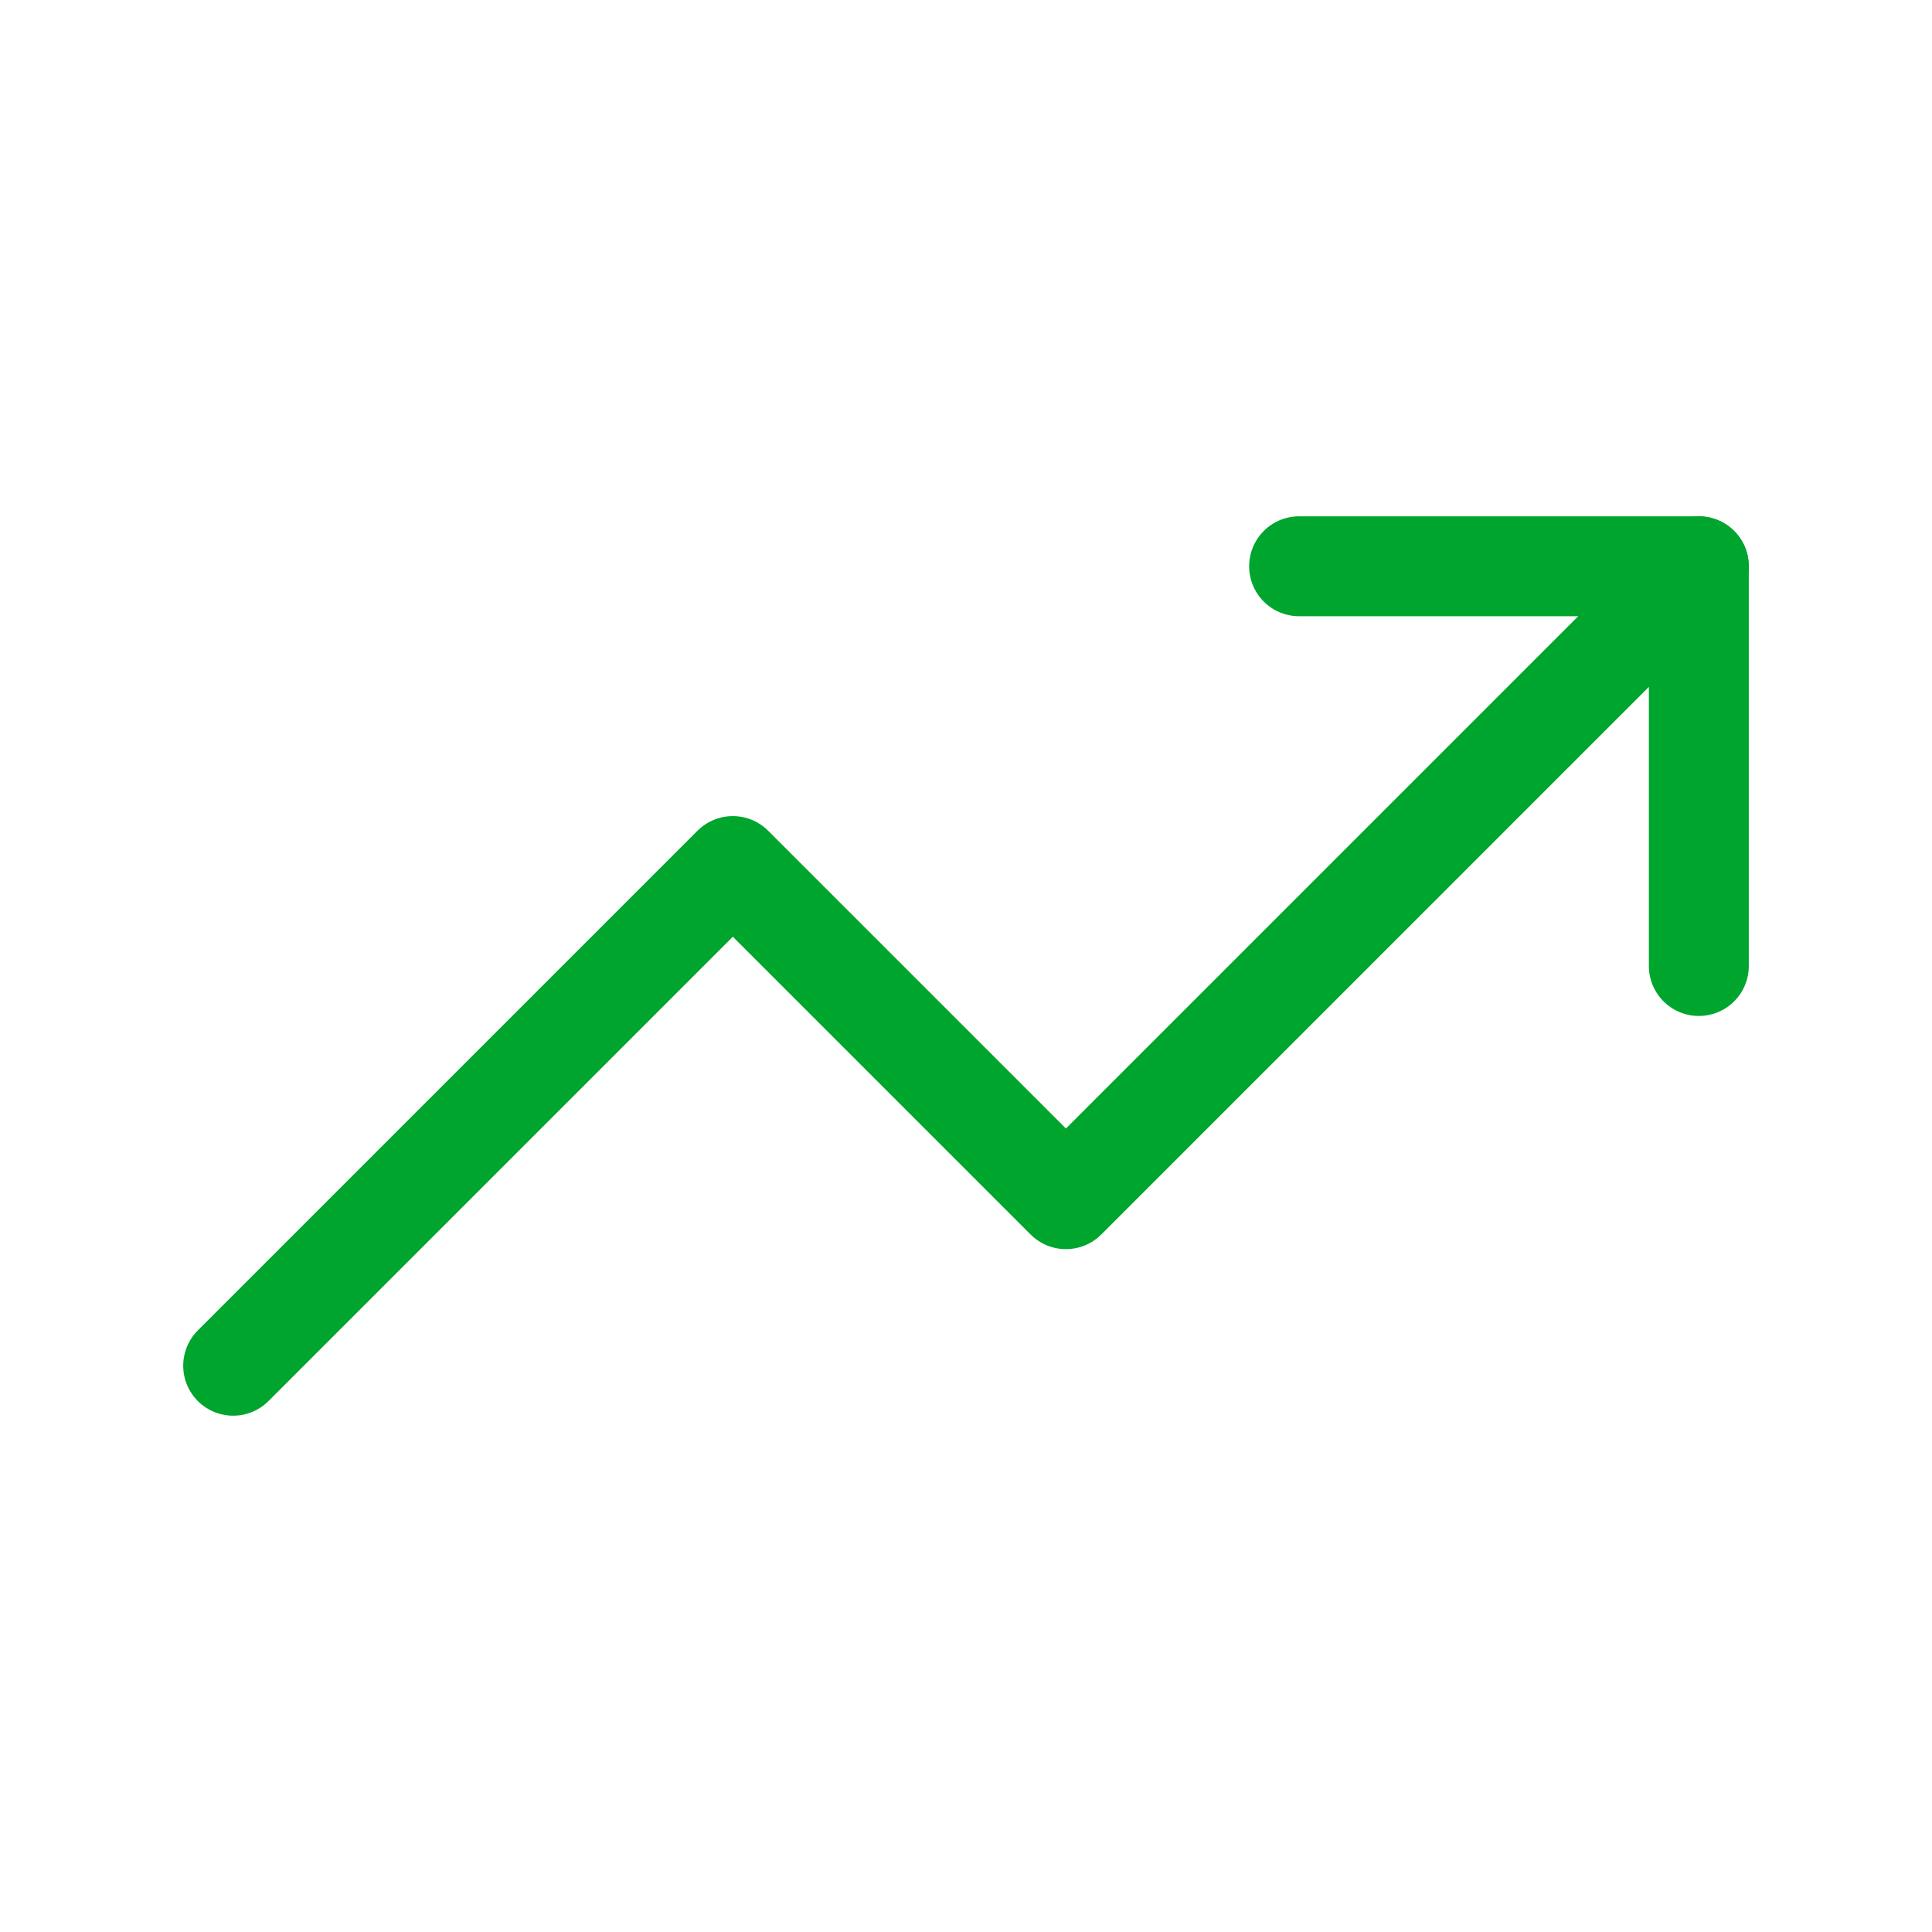
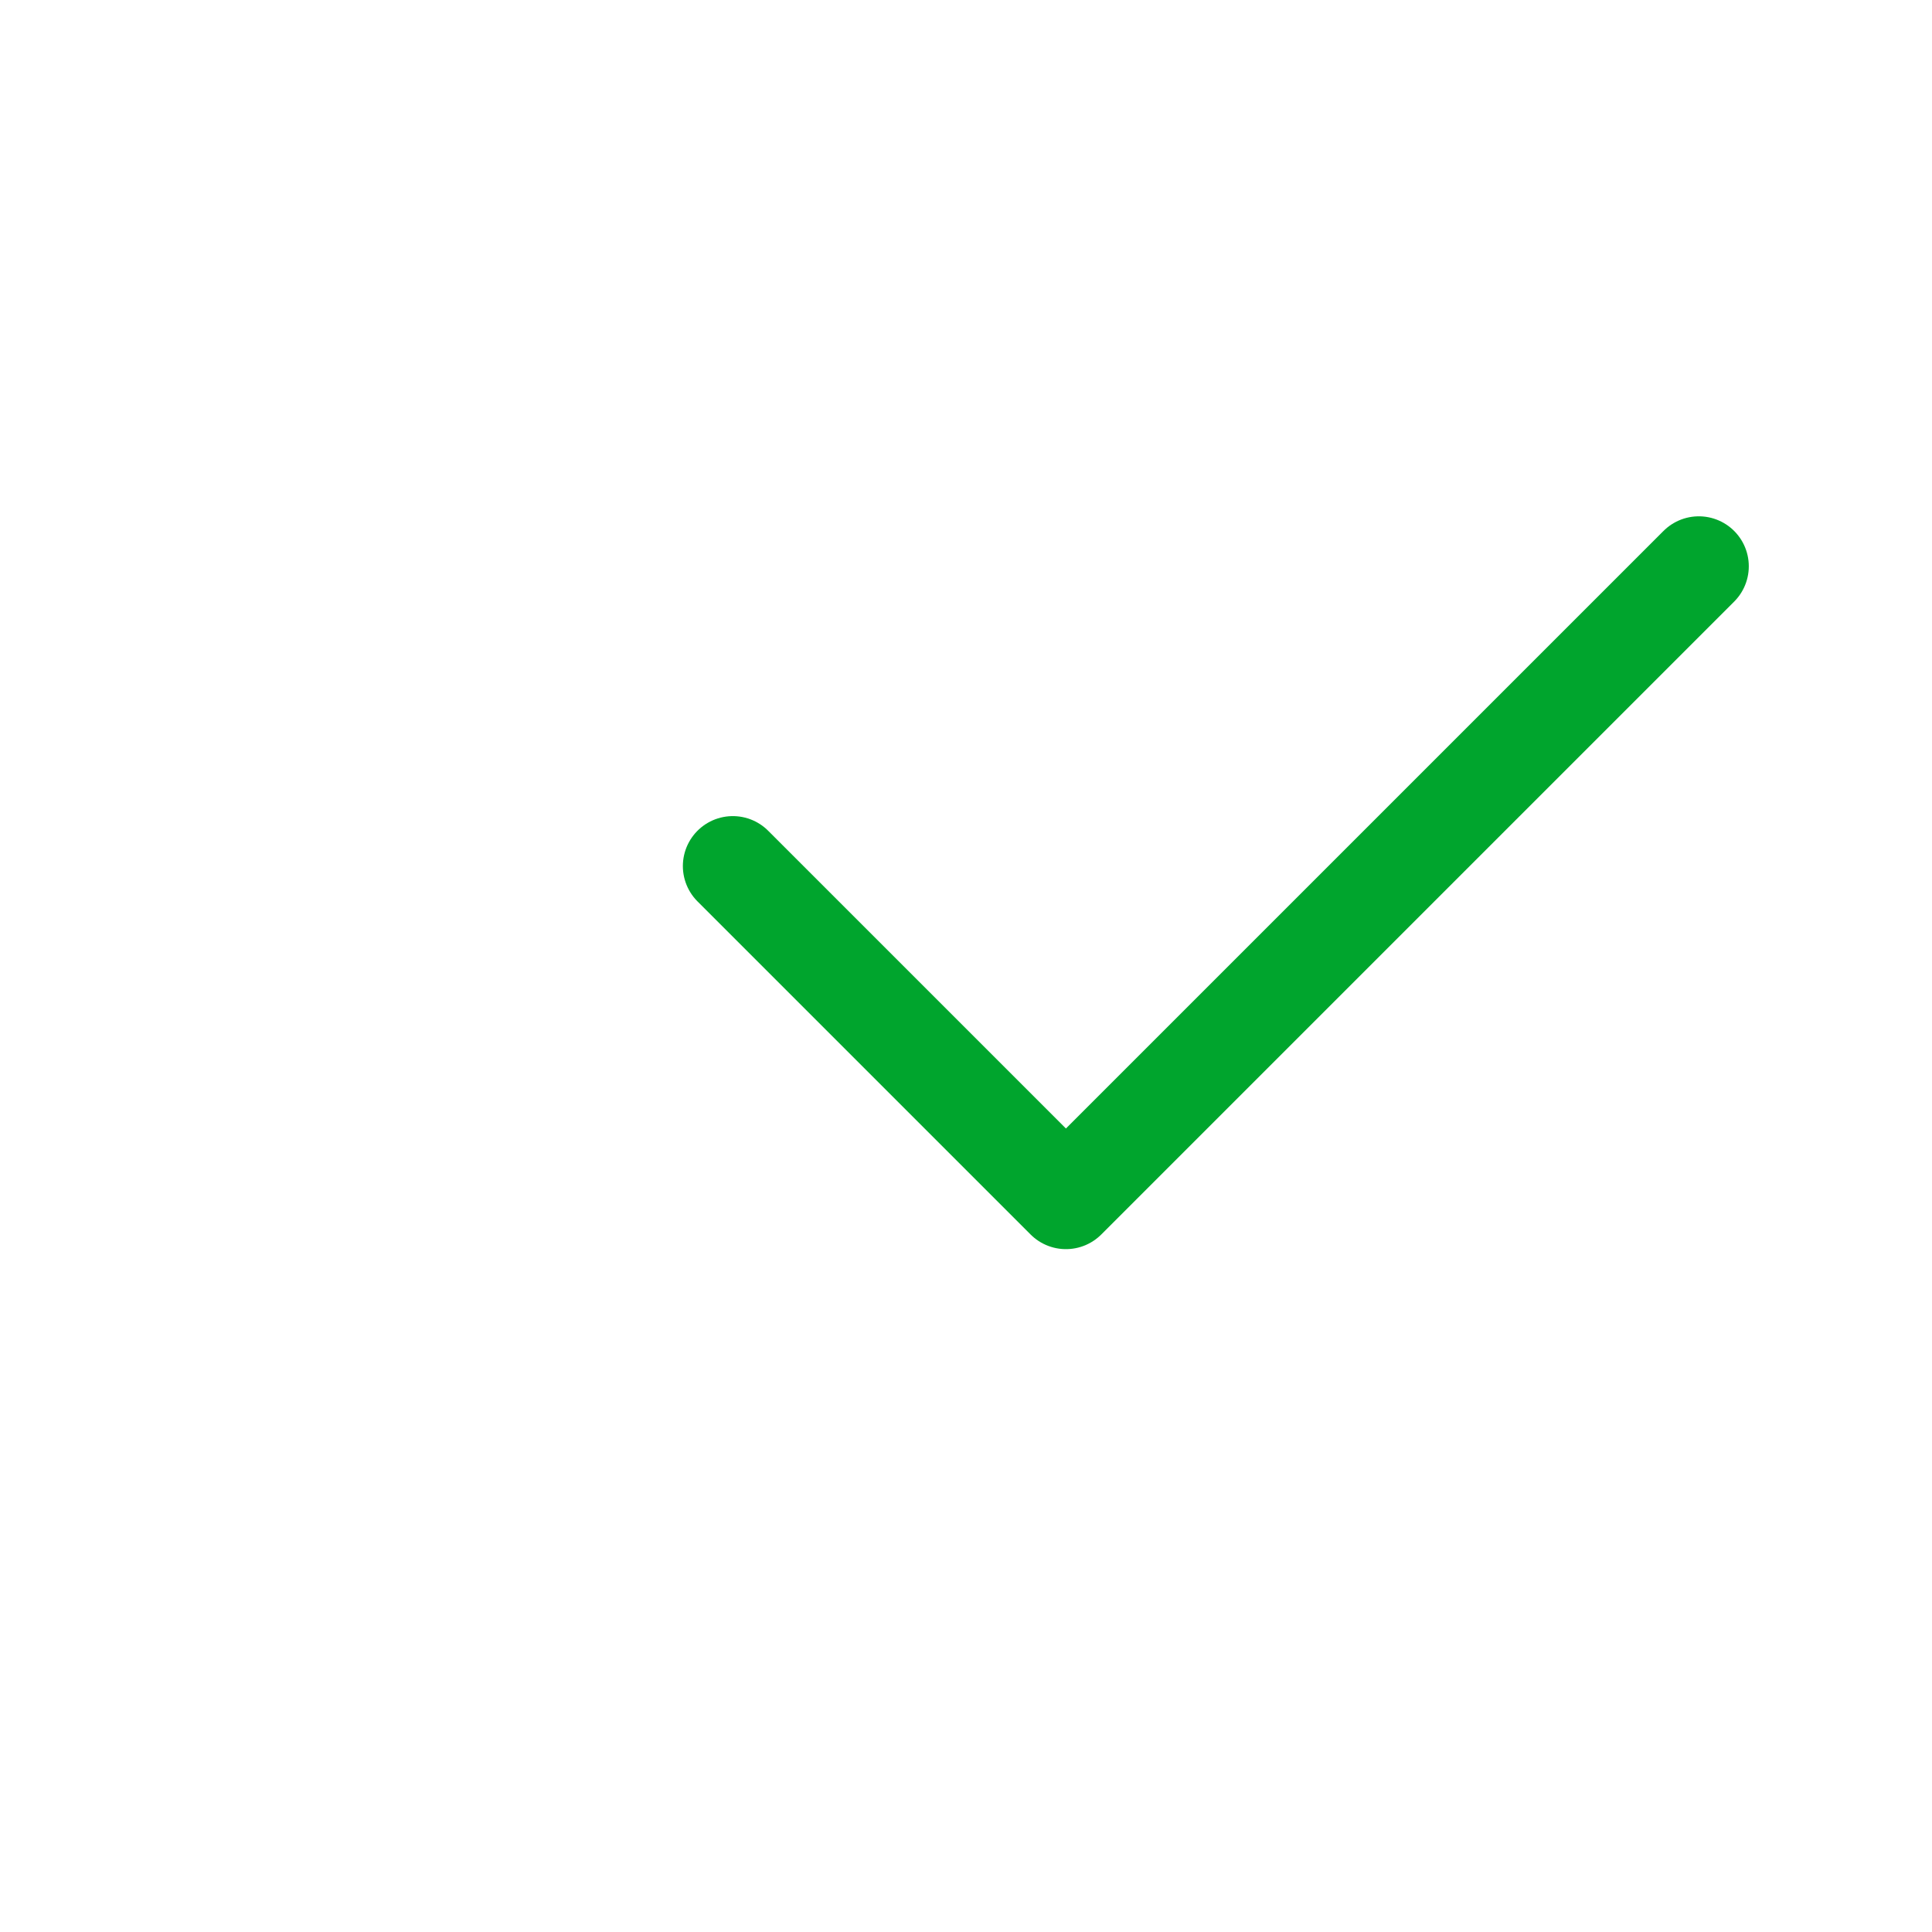
<svg xmlns="http://www.w3.org/2000/svg" width="58" height="58" viewBox="0 0 58 58" fill="none">
-   <path d="M51 17L32 36L22 26L7 41" stroke="#00A52D" stroke-width="3" stroke-linecap="round" stroke-linejoin="round" />
-   <path d="M39 17H51V29" stroke="#00A52D" stroke-width="3" stroke-linecap="round" stroke-linejoin="round" />
+   <path d="M51 17L32 36L22 26" stroke="#00A52D" stroke-width="3" stroke-linecap="round" stroke-linejoin="round" />
</svg>